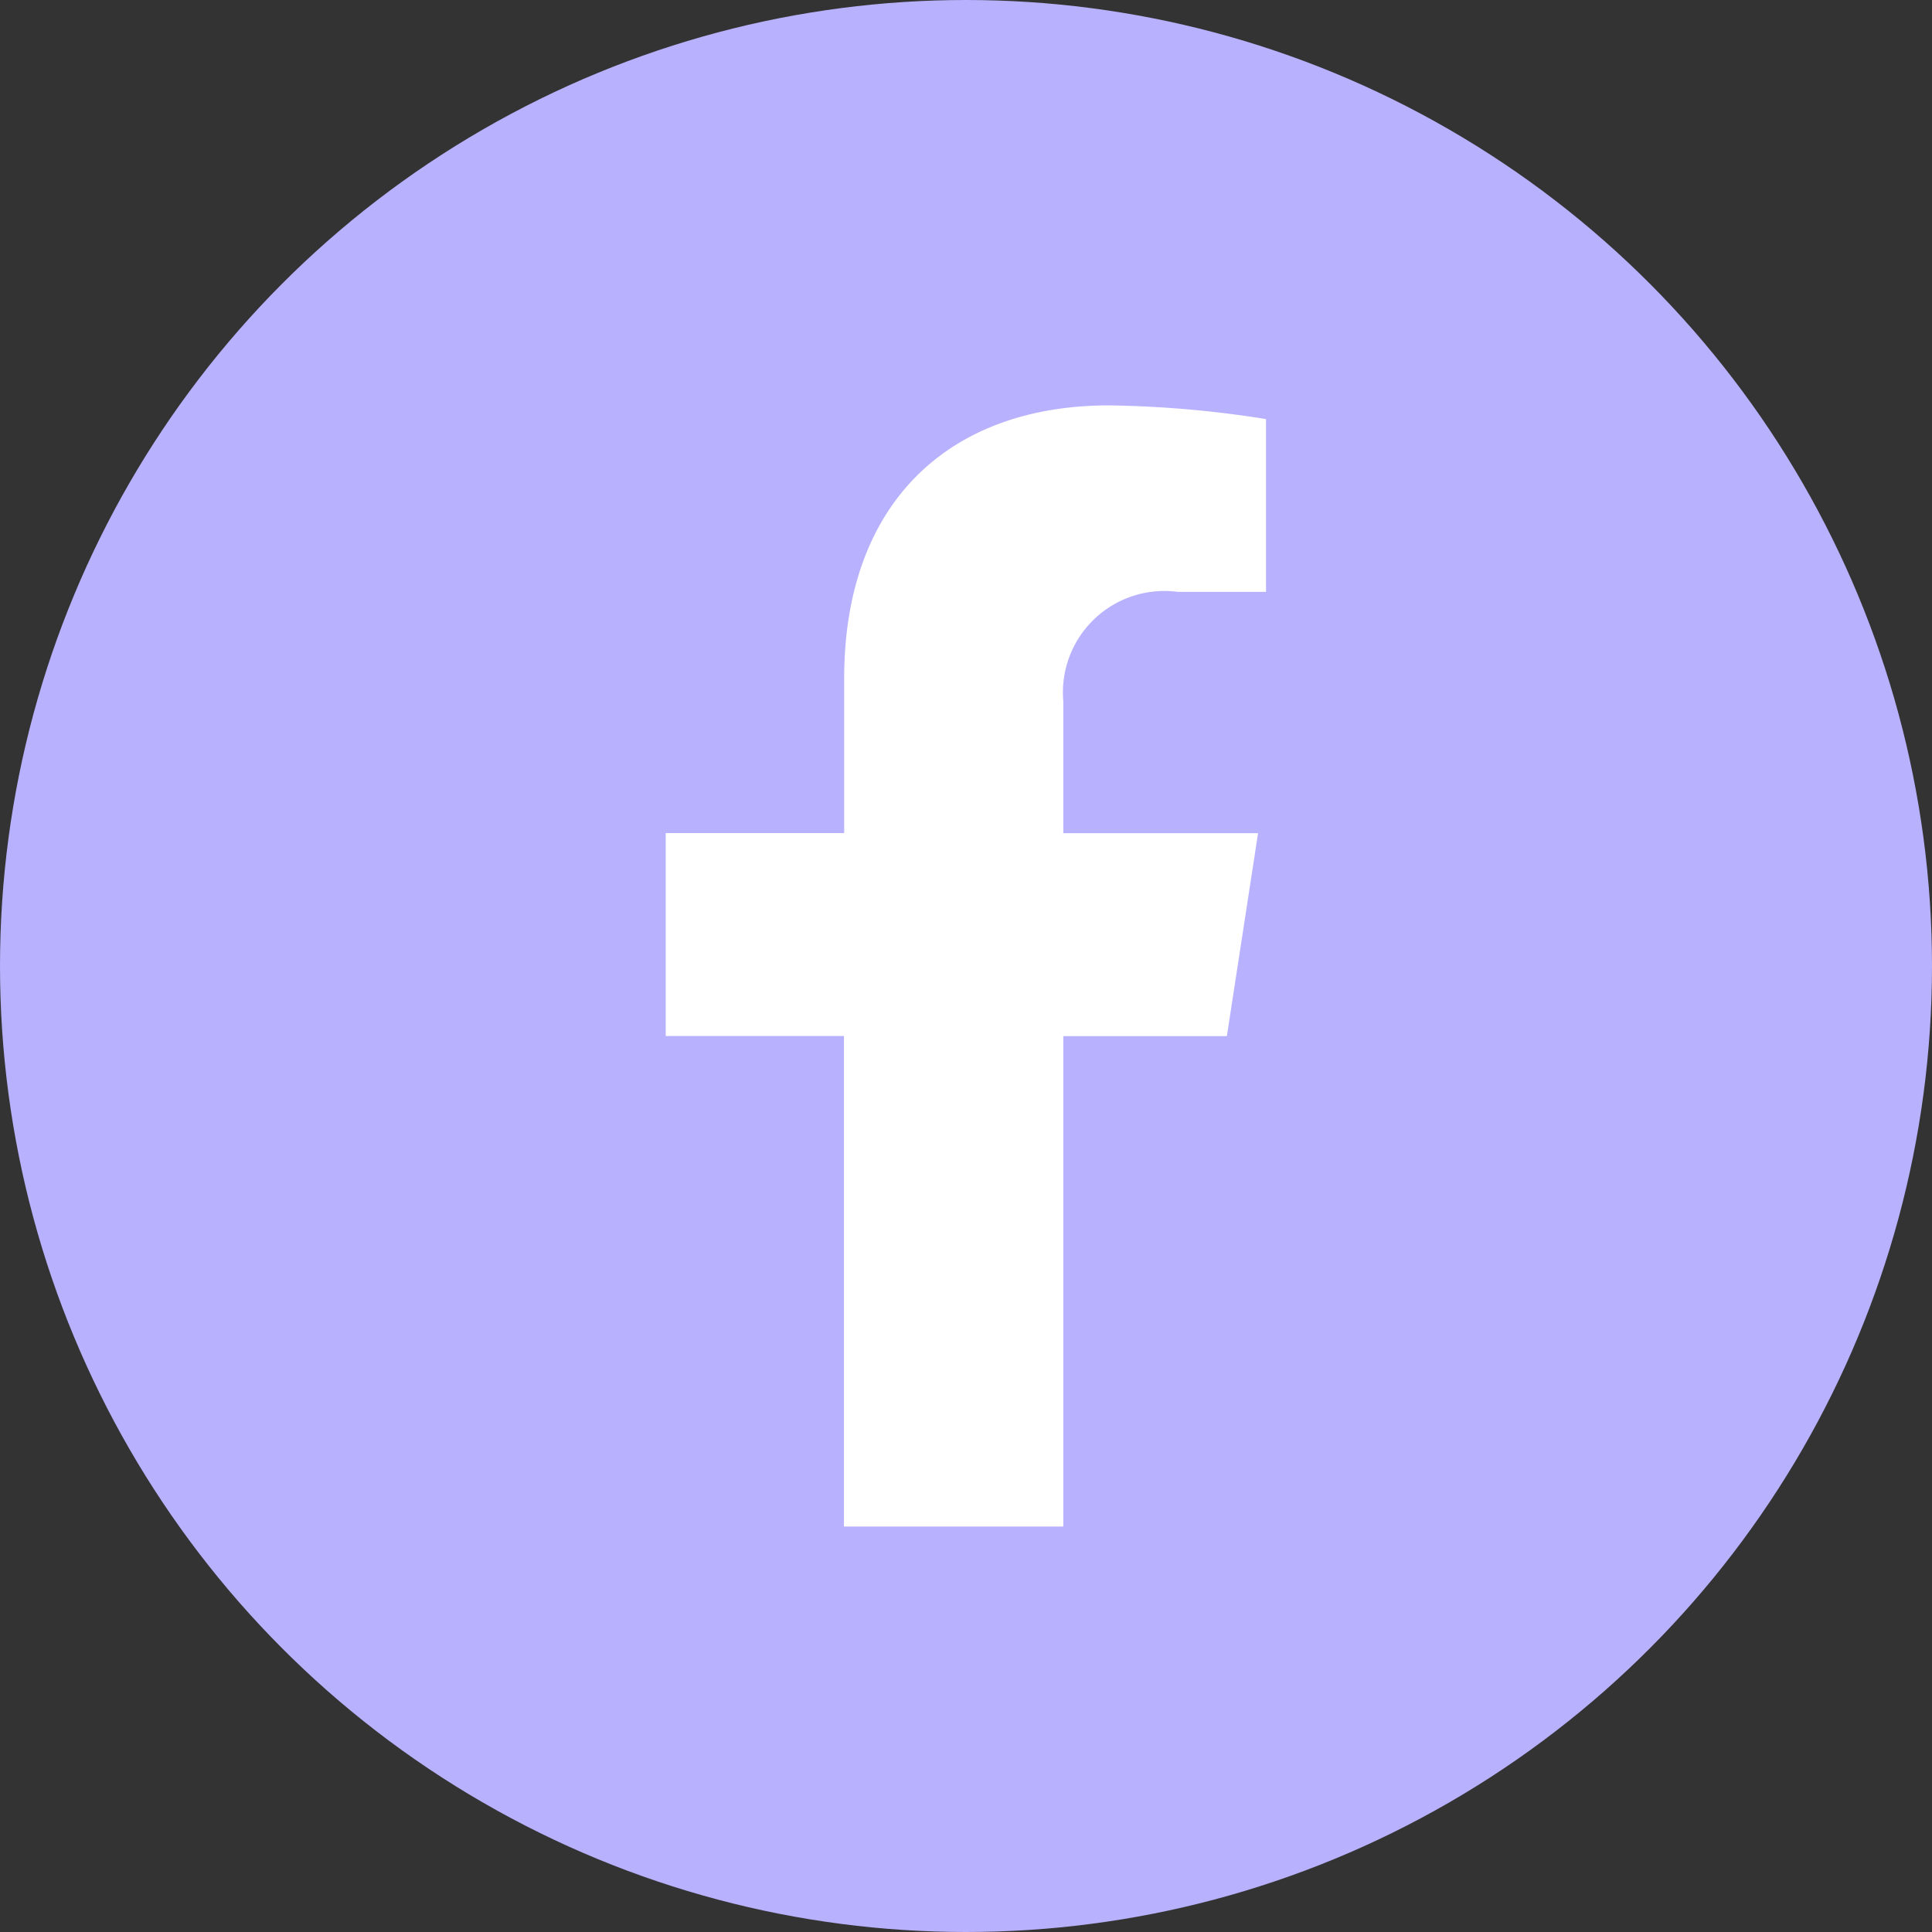
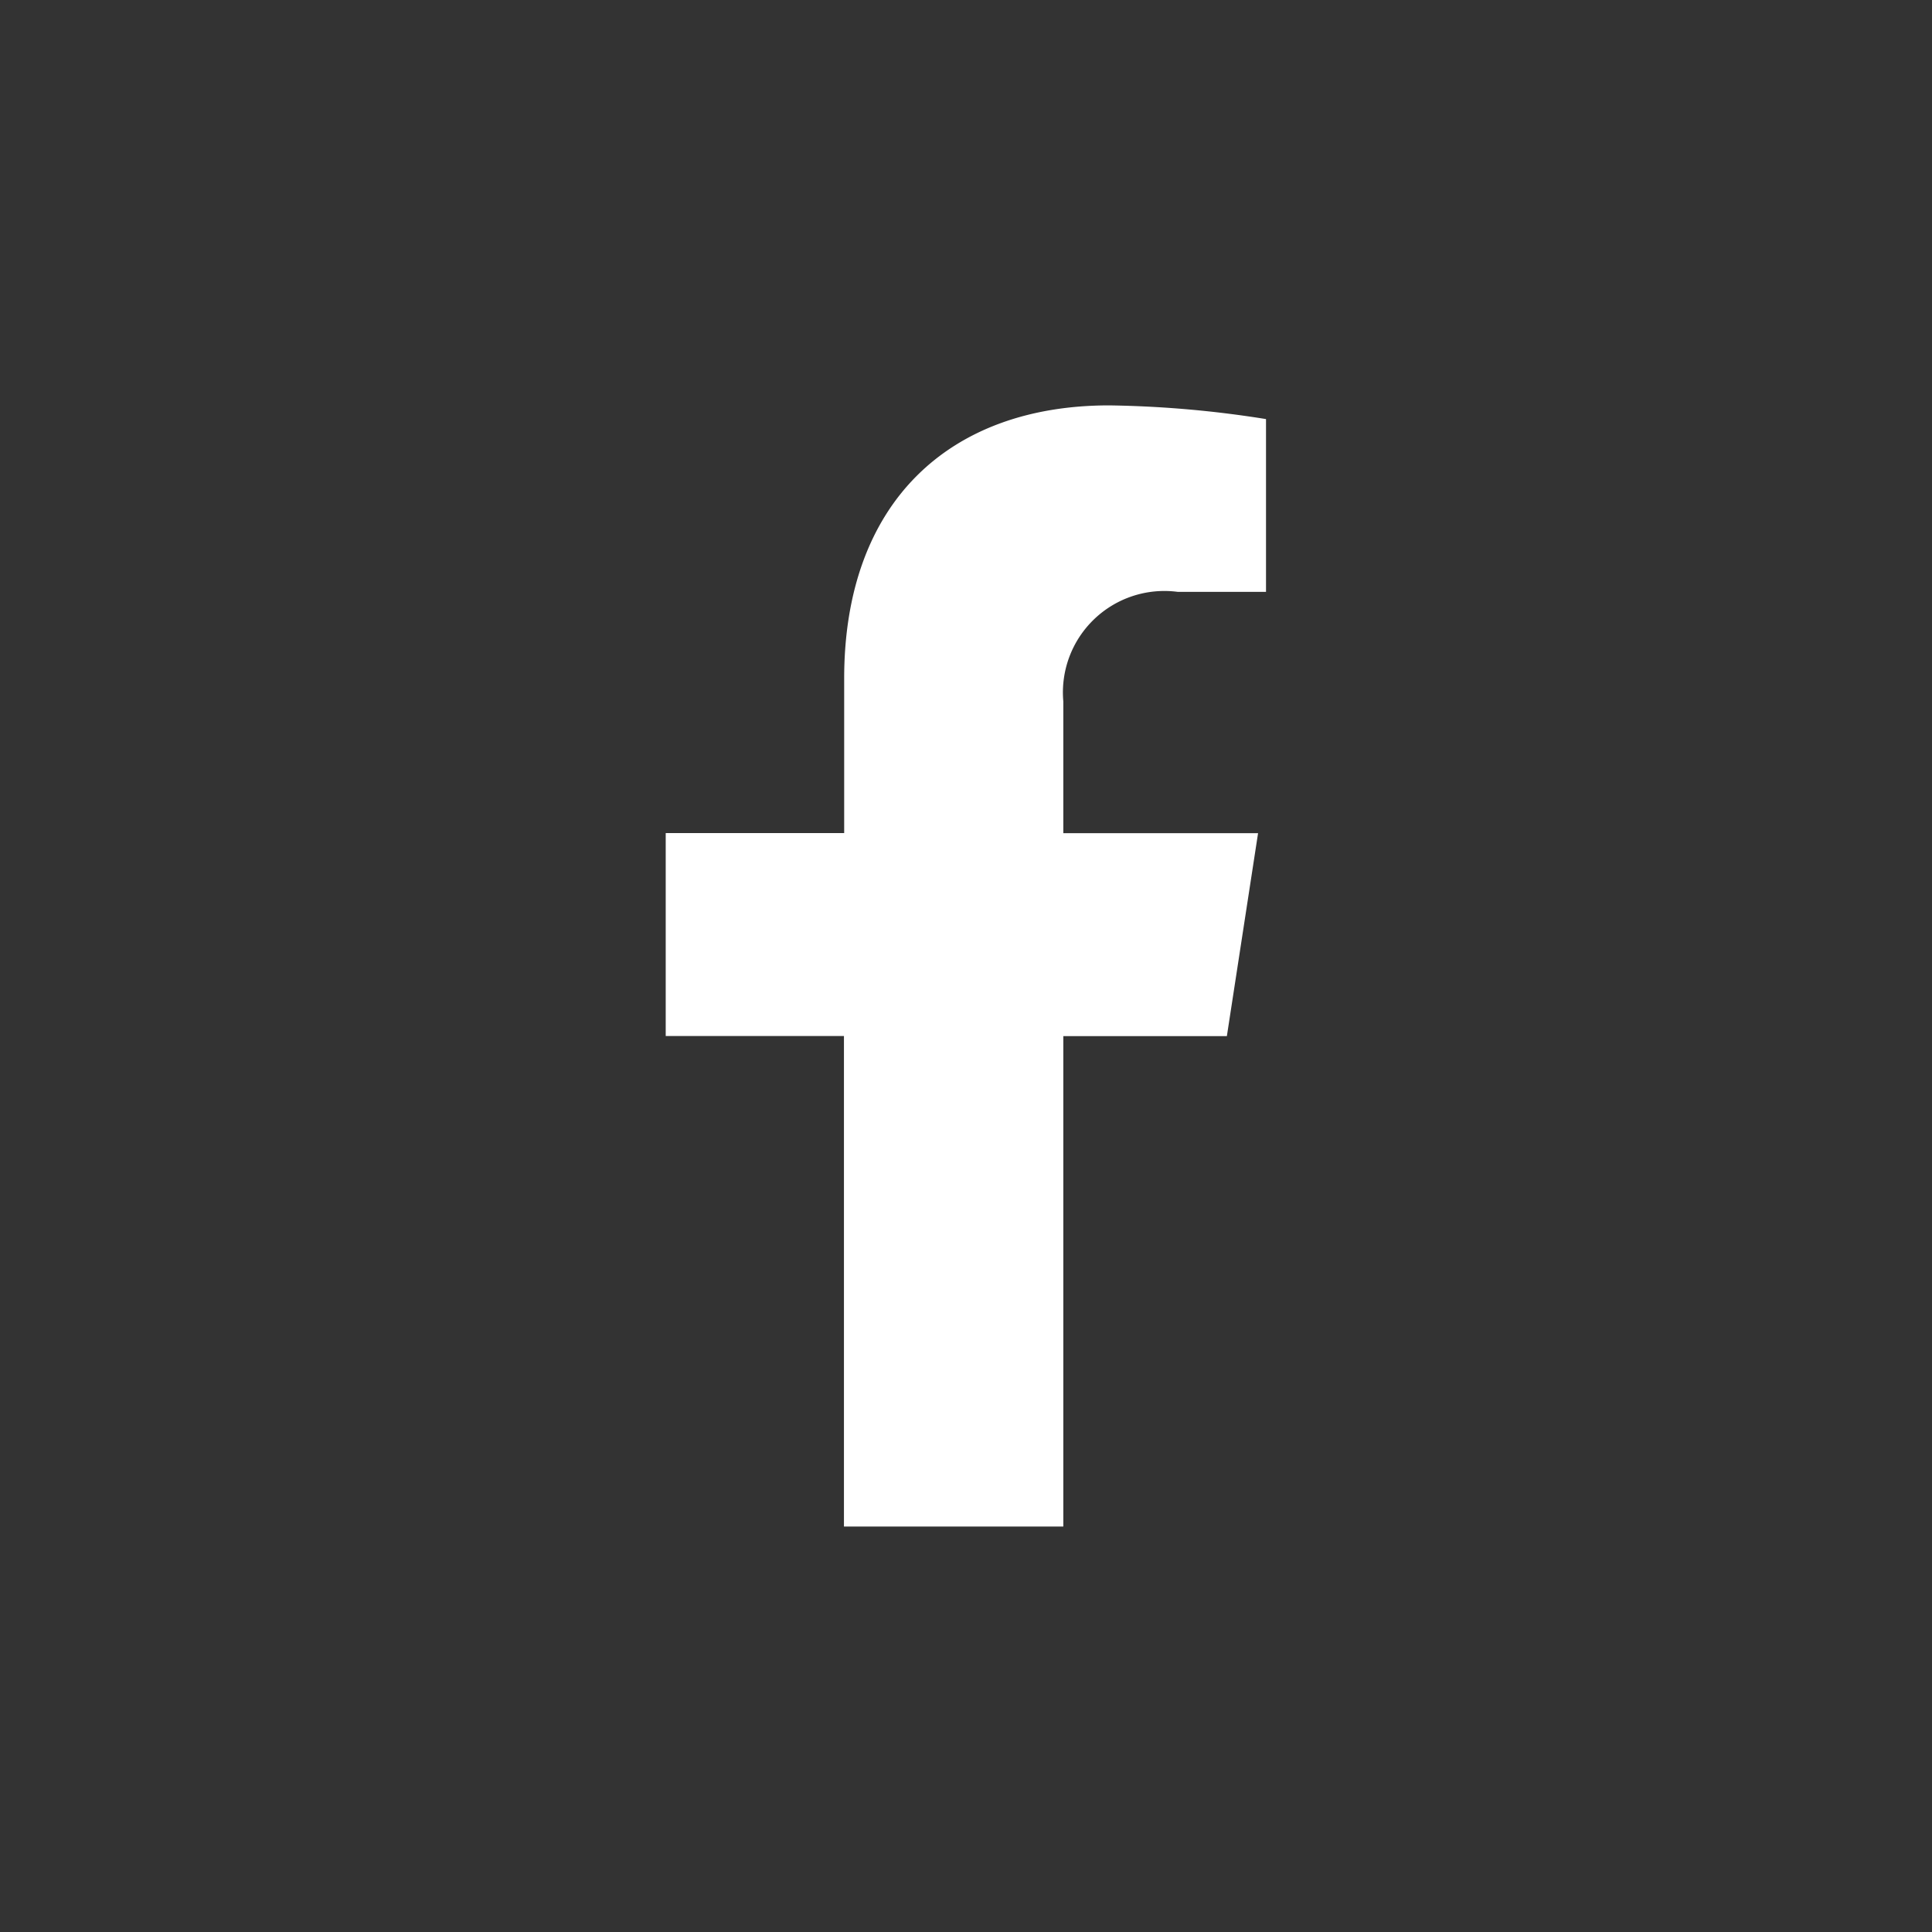
<svg xmlns="http://www.w3.org/2000/svg" id="Component_30_1" data-name="Component 30 – 1" width="35" height="35" viewBox="0 0 35 35">
  <rect x="0" y="0" width="35" height="35" fill="#333333" stroke="none" />
-   <circle id="Ellipse_8" data-name="Ellipse 8" cx="17.5" cy="17.5" r="17.5" fill="#b8b1fe" />
  <path id="Icon_awesome-facebook-f" data-name="Icon awesome-facebook-f" d="M11.775,11.426,12.34,7.75H8.812V5.364a1.838,1.838,0,0,1,2.072-1.986h1.6V.248A19.555,19.555,0,0,0,9.642,0c-2.9,0-4.8,1.761-4.8,4.948v2.8H1.609v3.676H4.838v8.887H8.812V11.426Z" transform="translate(10.451 7.344)" fill="#fff" />
</svg>